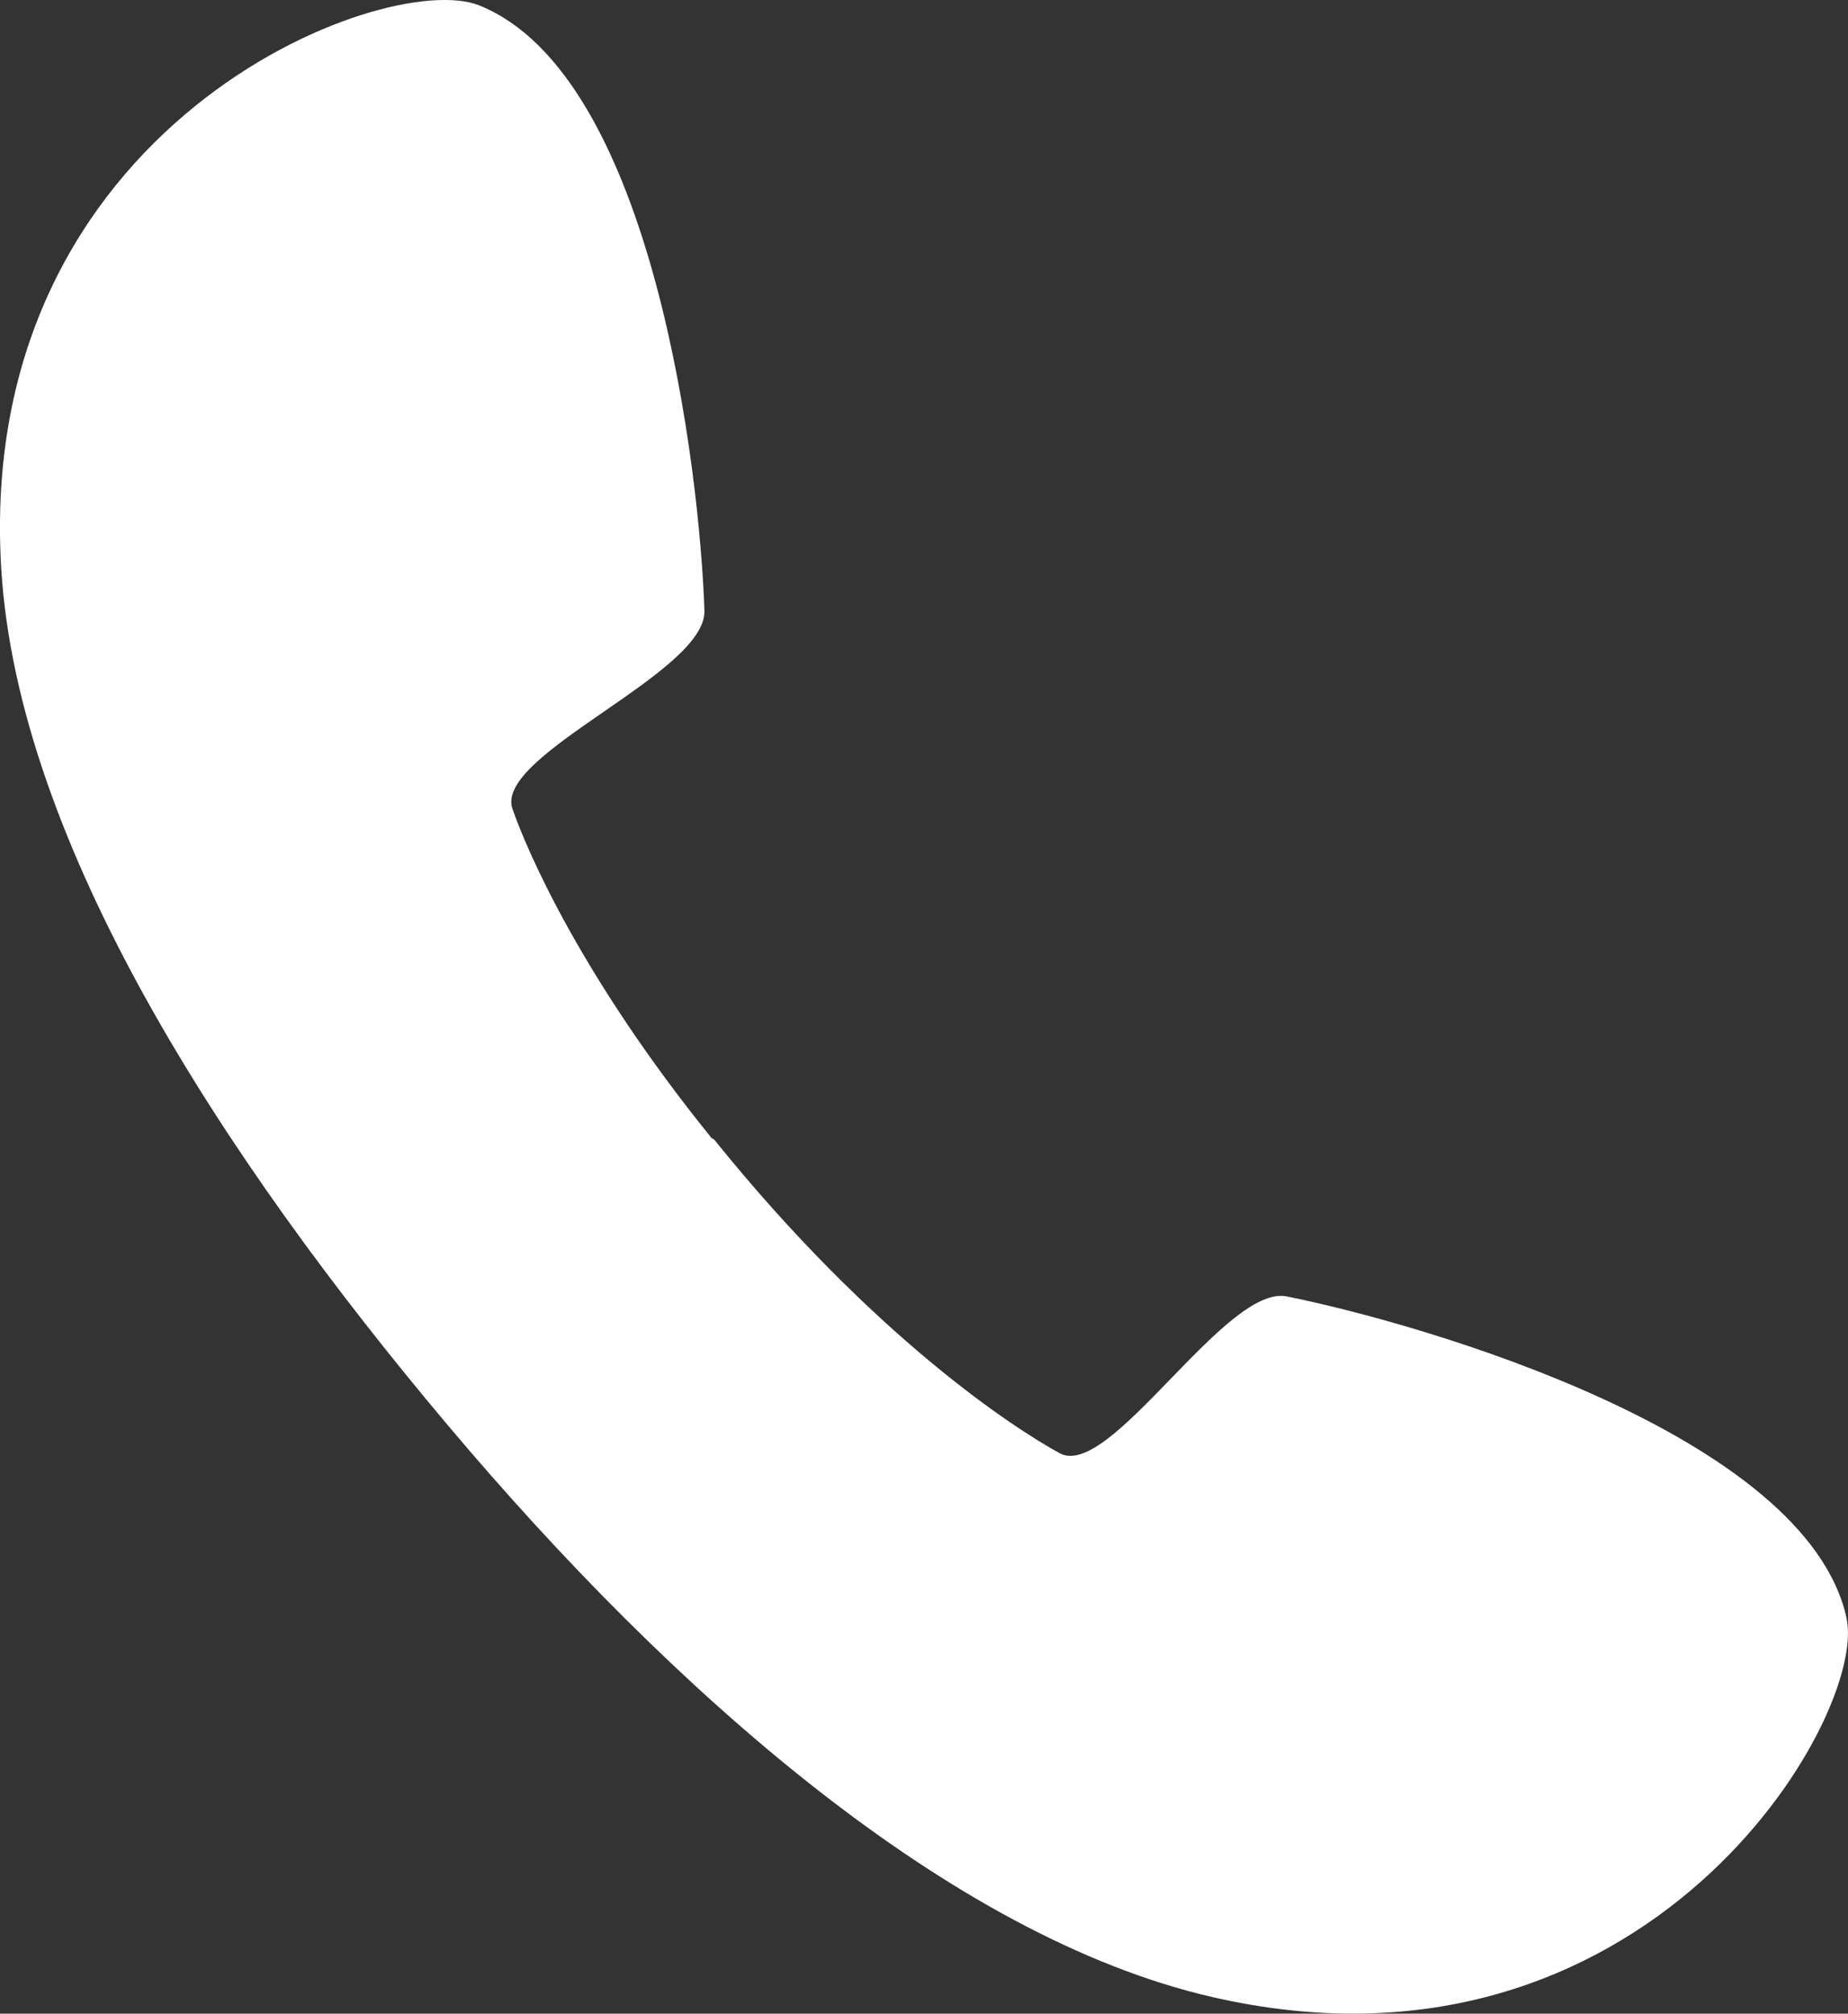
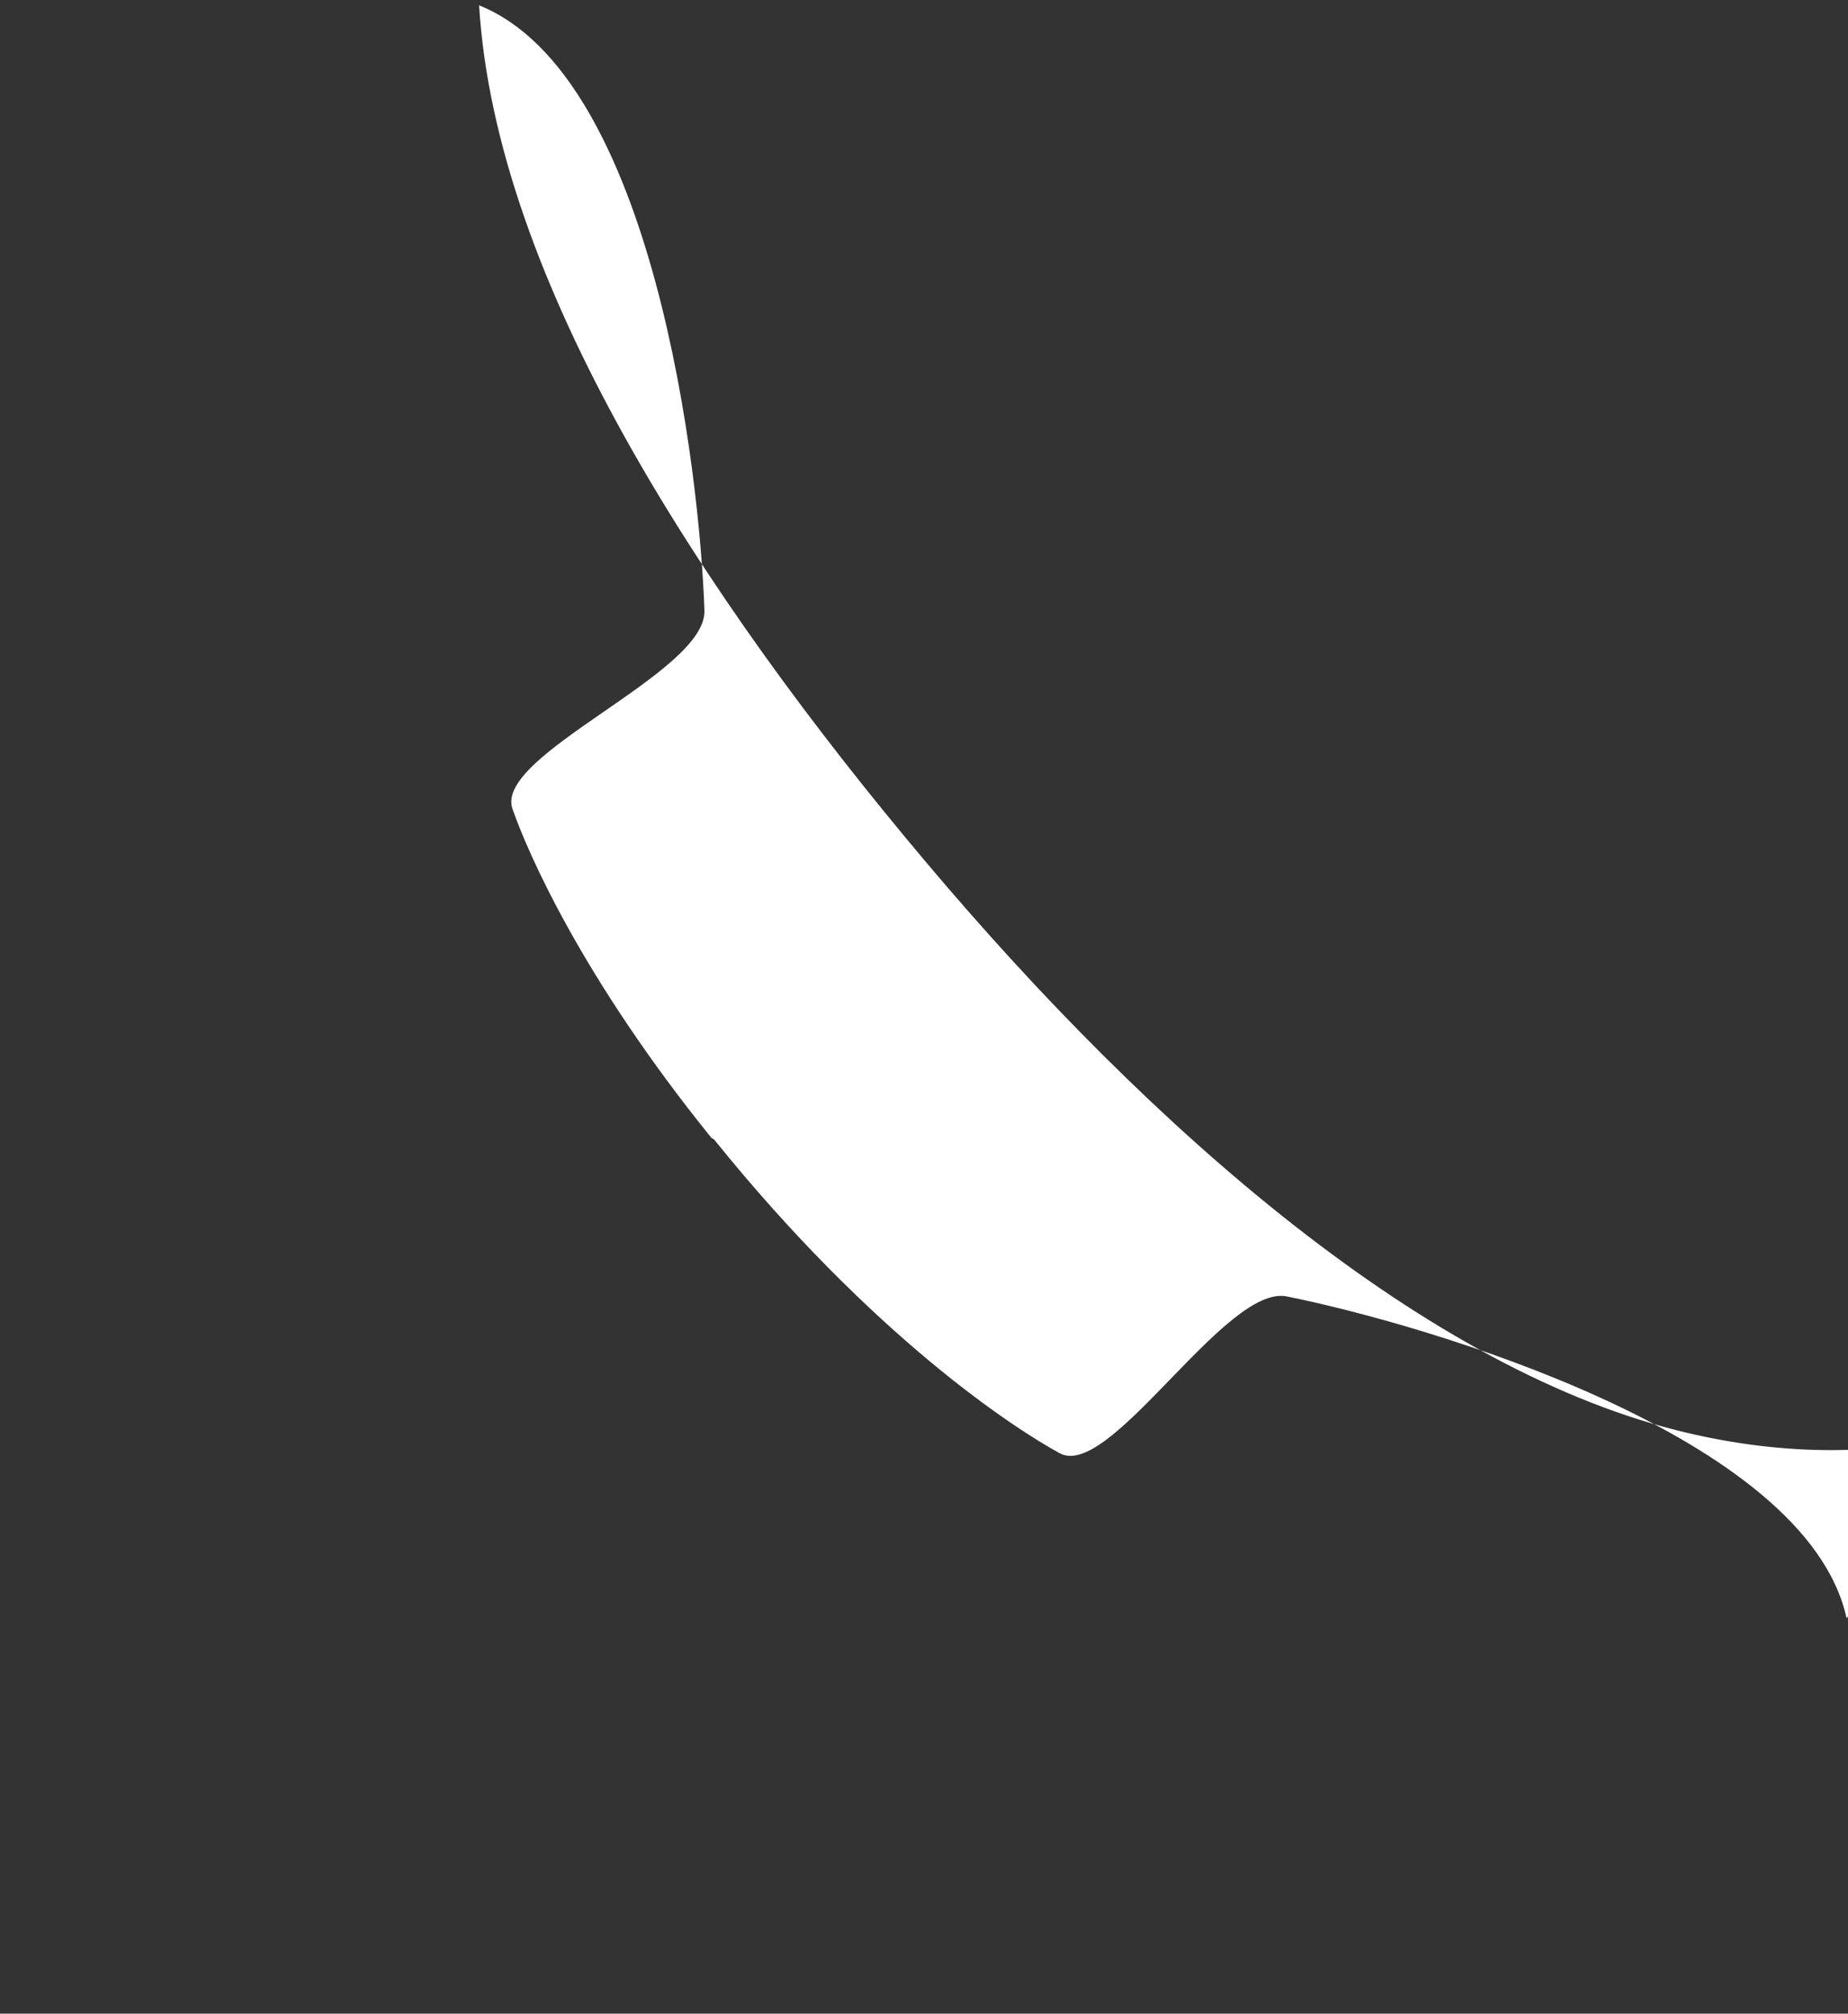
<svg xmlns="http://www.w3.org/2000/svg" id="_レイヤー_2" data-name="レイヤー 2" viewBox="0 0 352.32 383.82">
  <rect x="0" y="0" width="352.32" height="383.82" fill="#333333" stroke="none" />
  <defs>
    <style>
      .cls-1 {
        fill: #fff;
        stroke-width: 0px;
      }
    </style>
  </defs>
  <g id="_レイヤー_2-2" data-name=" レイヤー 2">
    <g id="_レイヤー_1-2" data-name=" レイヤー 1-2">
-       <path class="cls-1" d="M352.05,308.45c-7.66-35.03-80.92-56.15-106.73-61.34-11.71-2.35-33.68,35.12-43.29,29.89-8.5-4.63-35.45-22.04-65.86-59.77-.13-.15-.37-.19-.52-.32-24.74-30.56-35.14-54.63-37.95-62.74-3.58-10.34,37-25.86,36.6-37.79-.88-26.32-9.67-102.04-42.96-115.36C73.44-6.14-4.93,23.7.24,108.43c3.18,52.17,42.17,112.25,85.13,163.23,42.96,50.98,95.74,97.5,145.76,109,82.73,19.03,125.04-53.37,120.91-72.21h.01Z" />
+       <path class="cls-1" d="M352.05,308.45c-7.66-35.03-80.92-56.15-106.73-61.34-11.71-2.35-33.68,35.12-43.29,29.89-8.5-4.63-35.45-22.04-65.86-59.77-.13-.15-.37-.19-.52-.32-24.74-30.56-35.14-54.63-37.95-62.74-3.58-10.34,37-25.86,36.6-37.79-.88-26.32-9.67-102.04-42.96-115.36c3.18,52.17,42.17,112.25,85.13,163.23,42.96,50.98,95.74,97.5,145.76,109,82.73,19.03,125.04-53.37,120.91-72.21h.01Z" />
    </g>
  </g>
</svg>